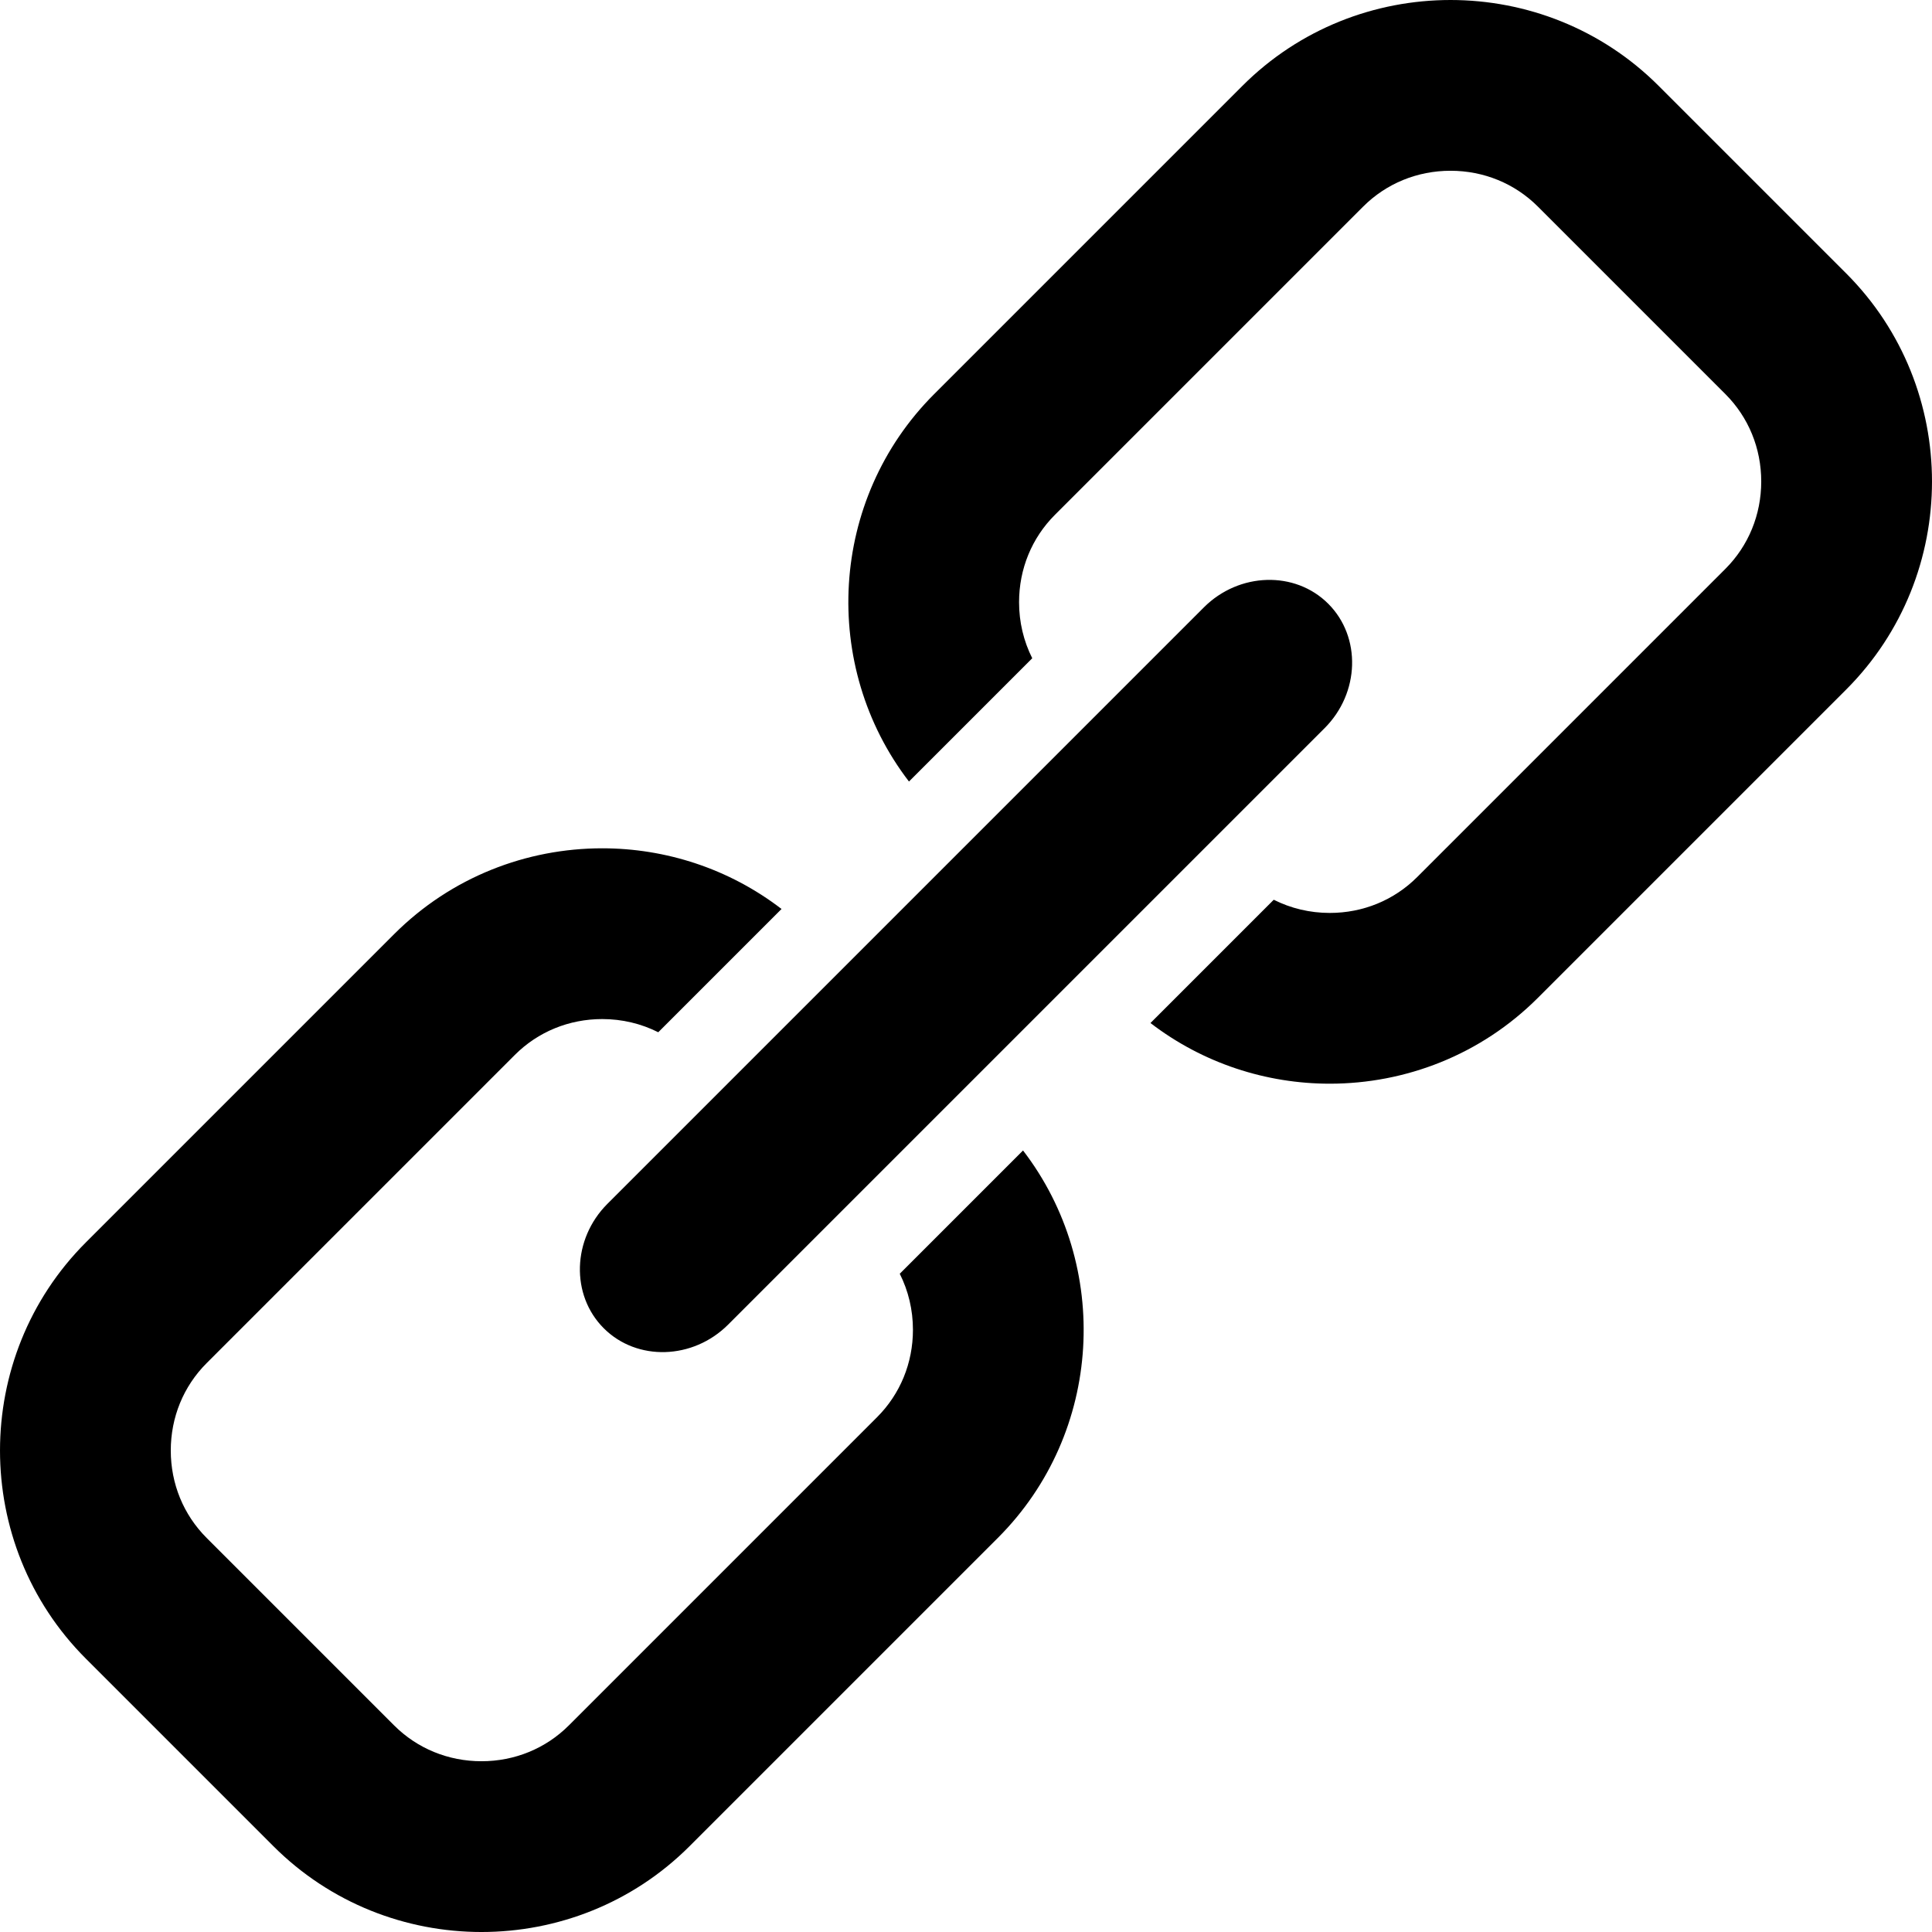
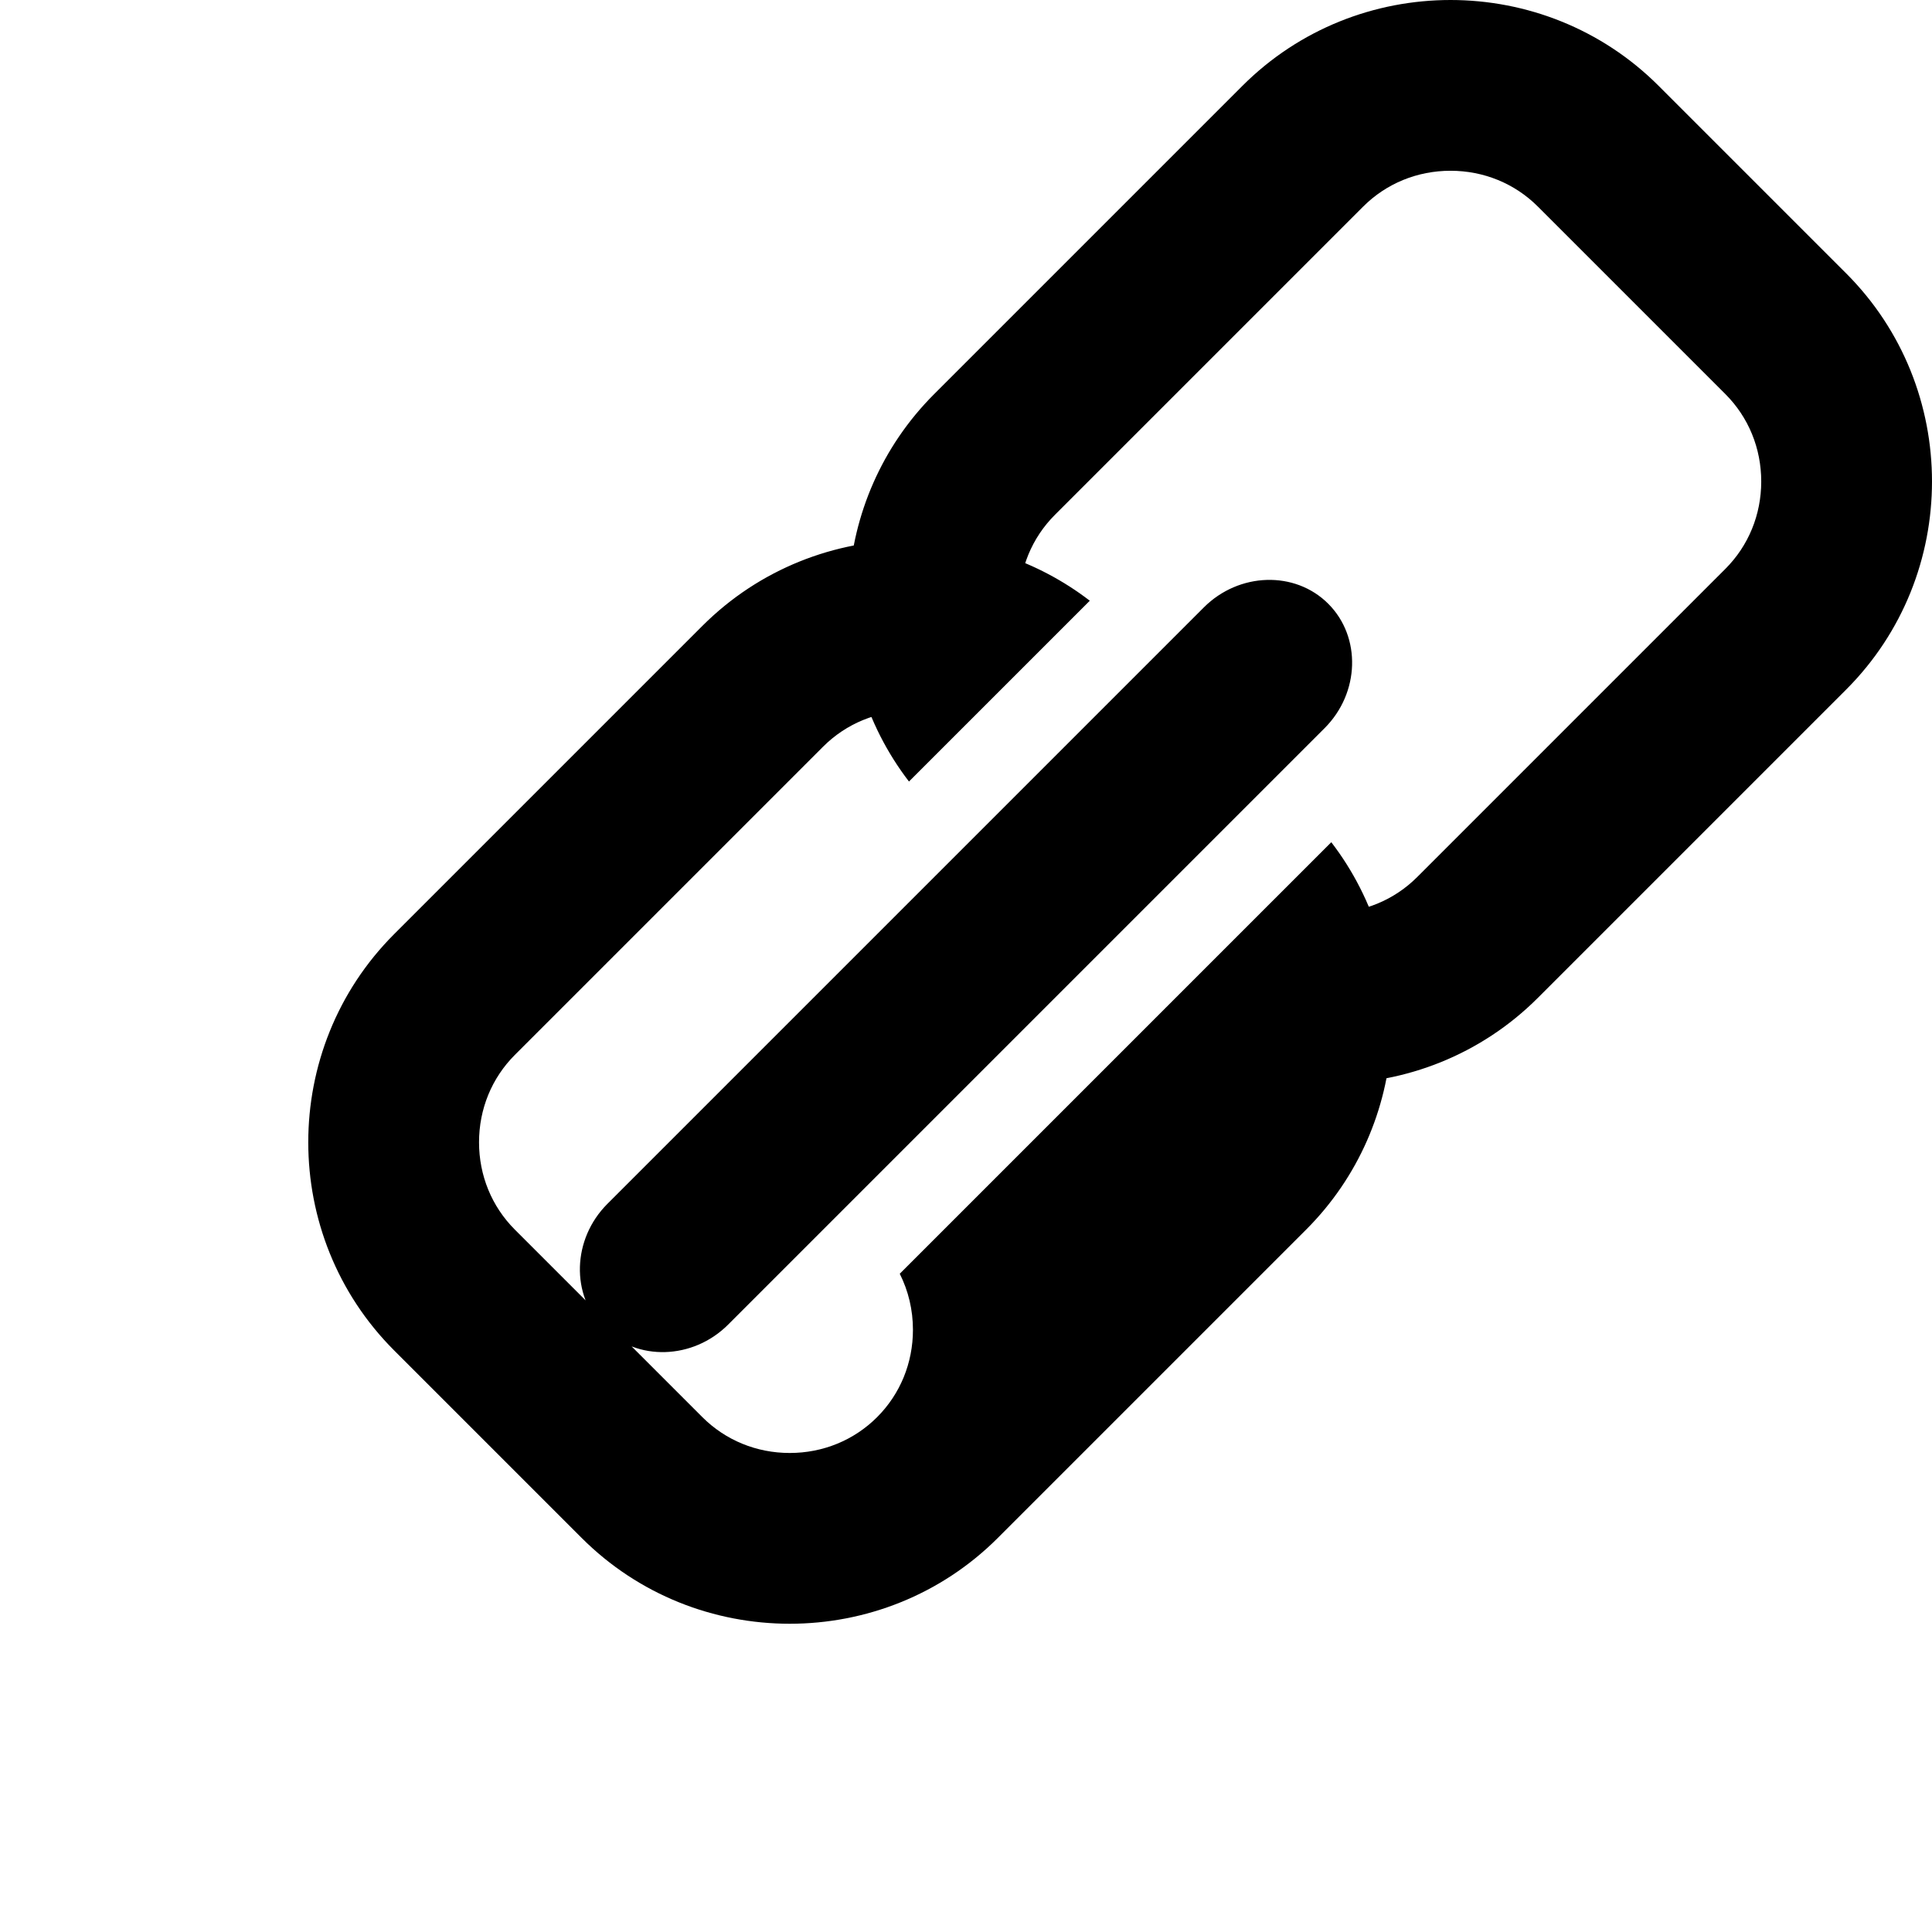
<svg xmlns="http://www.w3.org/2000/svg" viewBox="0 0 512 512">
-   <path d="M160 352c8.8 8.8 23.637 8.363 32.971-.971l158.059-158.058c9.334-9.334 9.77-24.171.97-32.971s-23.637-8.363-32.971.971l-158.058 158.058c-9.334 9.334-9.771 24.171-.971 32.971zm78.444-14.444c2.28 4.525 3.495 9.58 3.495 14.848 0 8.808-3.372 17.03-9.496 23.154l-81.691 81.691c-6.124 6.124-14.347 9.496-23.154 9.496s-17.03-3.372-23.154-9.496l-49.691-49.691c-6.124-6.124-9.496-14.347-9.496-23.154s3.372-17.03 9.496-23.154l81.691-81.691c6.124-6.124 14.347-9.497 23.154-9.497 5.268 0 10.322 1.215 14.848 3.495l32.669-32.669c-13.935-10.705-30.72-16.08-47.517-16.08-19.993 0-39.986 7.583-55.154 22.751l-81.691 81.691c-30.335 30.335-30.335 79.974 0 110.309l49.691 49.691c15.167 15.166 35.16 22.75 55.153 22.75 19.994 0 39.987-7.584 55.154-22.751l81.691-81.691c27.91-27.91 30.119-72.149 6.672-102.672l-32.67 32.67zm250.805-265.114l-49.691-49.691c-15.167-15.168-35.16-22.751-55.154-22.751-19.993 0-39.986 7.583-55.154 22.751l-81.691 81.691c-27.91 27.91-30.119 72.149-6.671 102.671l32.669-32.67c-2.279-4.525-3.494-9.58-3.494-14.847 0-8.808 3.372-17.03 9.496-23.154l81.691-81.691c6.124-6.124 14.347-9.497 23.154-9.497s17.03 3.373 23.154 9.497l49.691 49.691c6.124 6.124 9.496 14.347 9.496 23.154s-3.372 17.03-9.496 23.154l-81.691 81.691c-6.124 6.124-14.347 9.496-23.154 9.496-5.268 0-10.322-1.215-14.848-3.495l-32.669 32.669c13.936 10.705 30.72 16.08 47.517 16.08 19.994 0 39.987-7.584 55.154-22.751l81.691-81.691c30.335-30.333 30.335-79.972 0-110.307z" />
+   <path d="M160 352c8.8 8.8 23.637 8.363 32.971-.971l158.059-158.058c9.334-9.334 9.77-24.171.97-32.971s-23.637-8.363-32.971.971l-158.058 158.058c-9.334 9.334-9.771 24.171-.971 32.971zm78.444-14.444c2.28 4.525 3.495 9.58 3.495 14.848 0 8.808-3.372 17.03-9.496 23.154c-6.124 6.124-14.347 9.496-23.154 9.496s-17.03-3.372-23.154-9.496l-49.691-49.691c-6.124-6.124-9.496-14.347-9.496-23.154s3.372-17.03 9.496-23.154l81.691-81.691c6.124-6.124 14.347-9.497 23.154-9.497 5.268 0 10.322 1.215 14.848 3.495l32.669-32.669c-13.935-10.705-30.72-16.08-47.517-16.08-19.993 0-39.986 7.583-55.154 22.751l-81.691 81.691c-30.335 30.335-30.335 79.974 0 110.309l49.691 49.691c15.167 15.166 35.16 22.75 55.153 22.75 19.994 0 39.987-7.584 55.154-22.751l81.691-81.691c27.91-27.91 30.119-72.149 6.672-102.672l-32.67 32.67zm250.805-265.114l-49.691-49.691c-15.167-15.168-35.16-22.751-55.154-22.751-19.993 0-39.986 7.583-55.154 22.751l-81.691 81.691c-27.91 27.91-30.119 72.149-6.671 102.671l32.669-32.67c-2.279-4.525-3.494-9.58-3.494-14.847 0-8.808 3.372-17.03 9.496-23.154l81.691-81.691c6.124-6.124 14.347-9.497 23.154-9.497s17.03 3.373 23.154 9.497l49.691 49.691c6.124 6.124 9.496 14.347 9.496 23.154s-3.372 17.03-9.496 23.154l-81.691 81.691c-6.124 6.124-14.347 9.496-23.154 9.496-5.268 0-10.322-1.215-14.848-3.495l-32.669 32.669c13.936 10.705 30.72 16.08 47.517 16.08 19.994 0 39.987-7.584 55.154-22.751l81.691-81.691c30.335-30.333 30.335-79.972 0-110.307z" />
</svg>